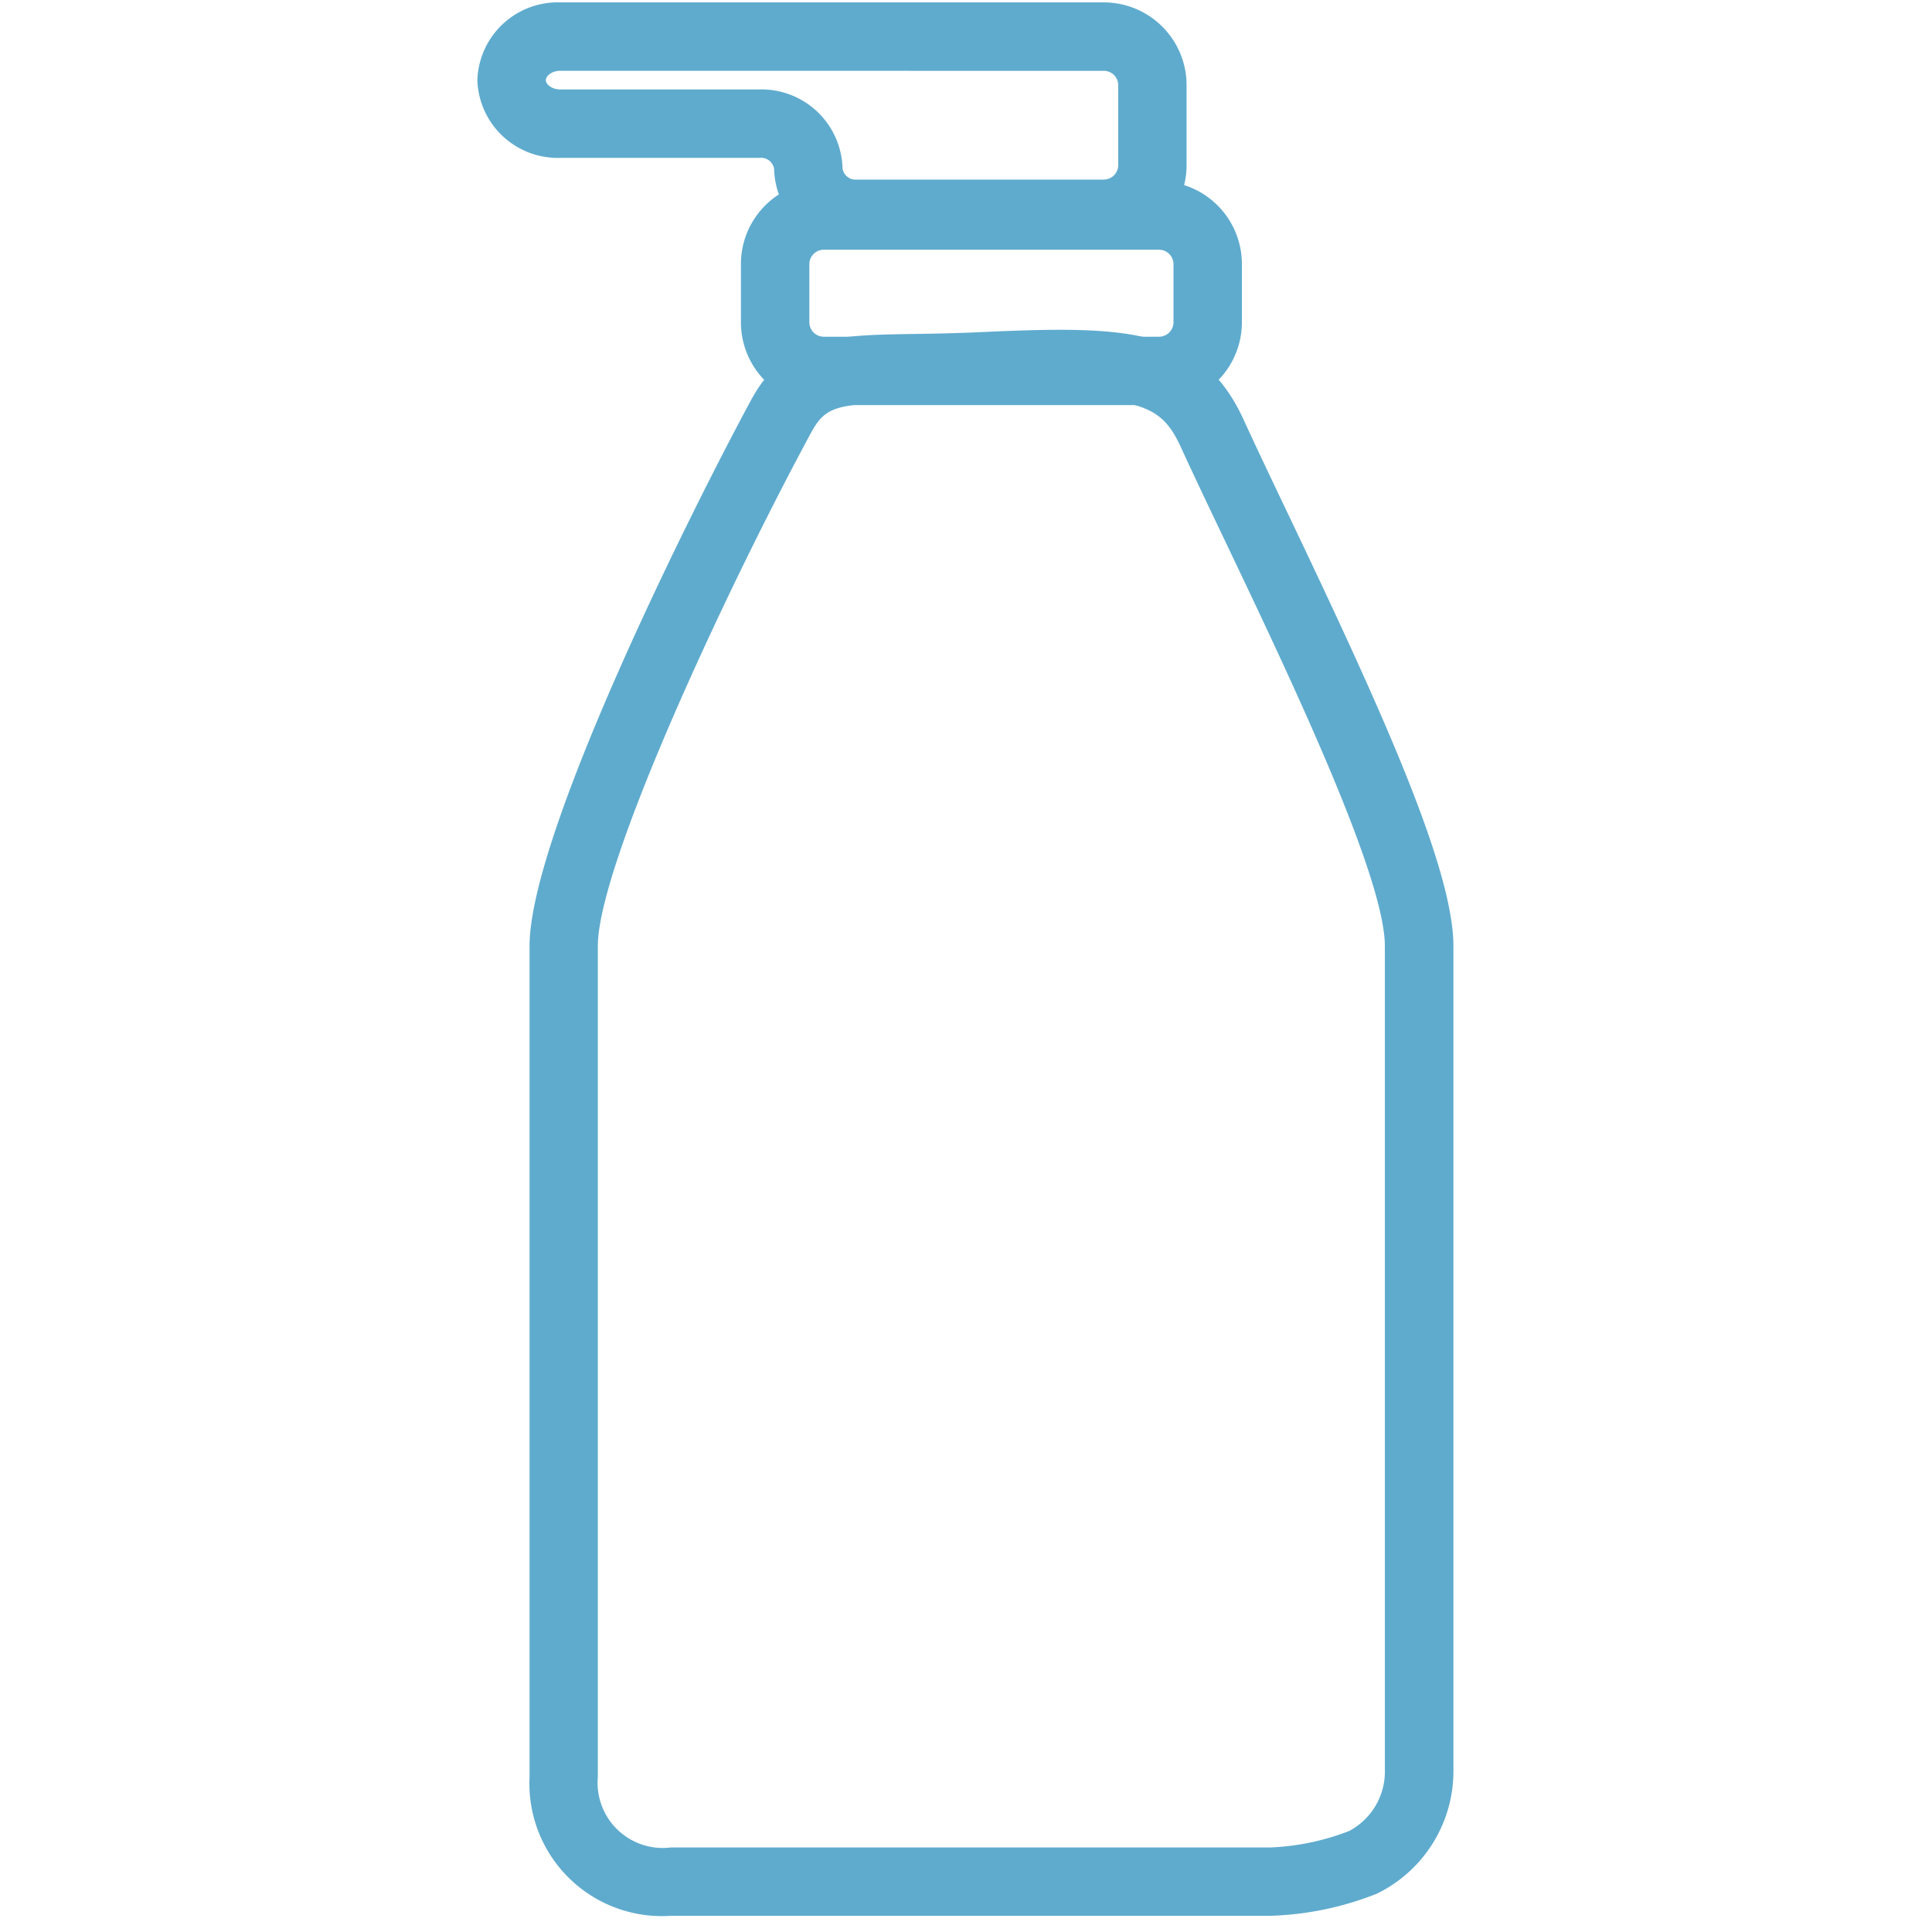
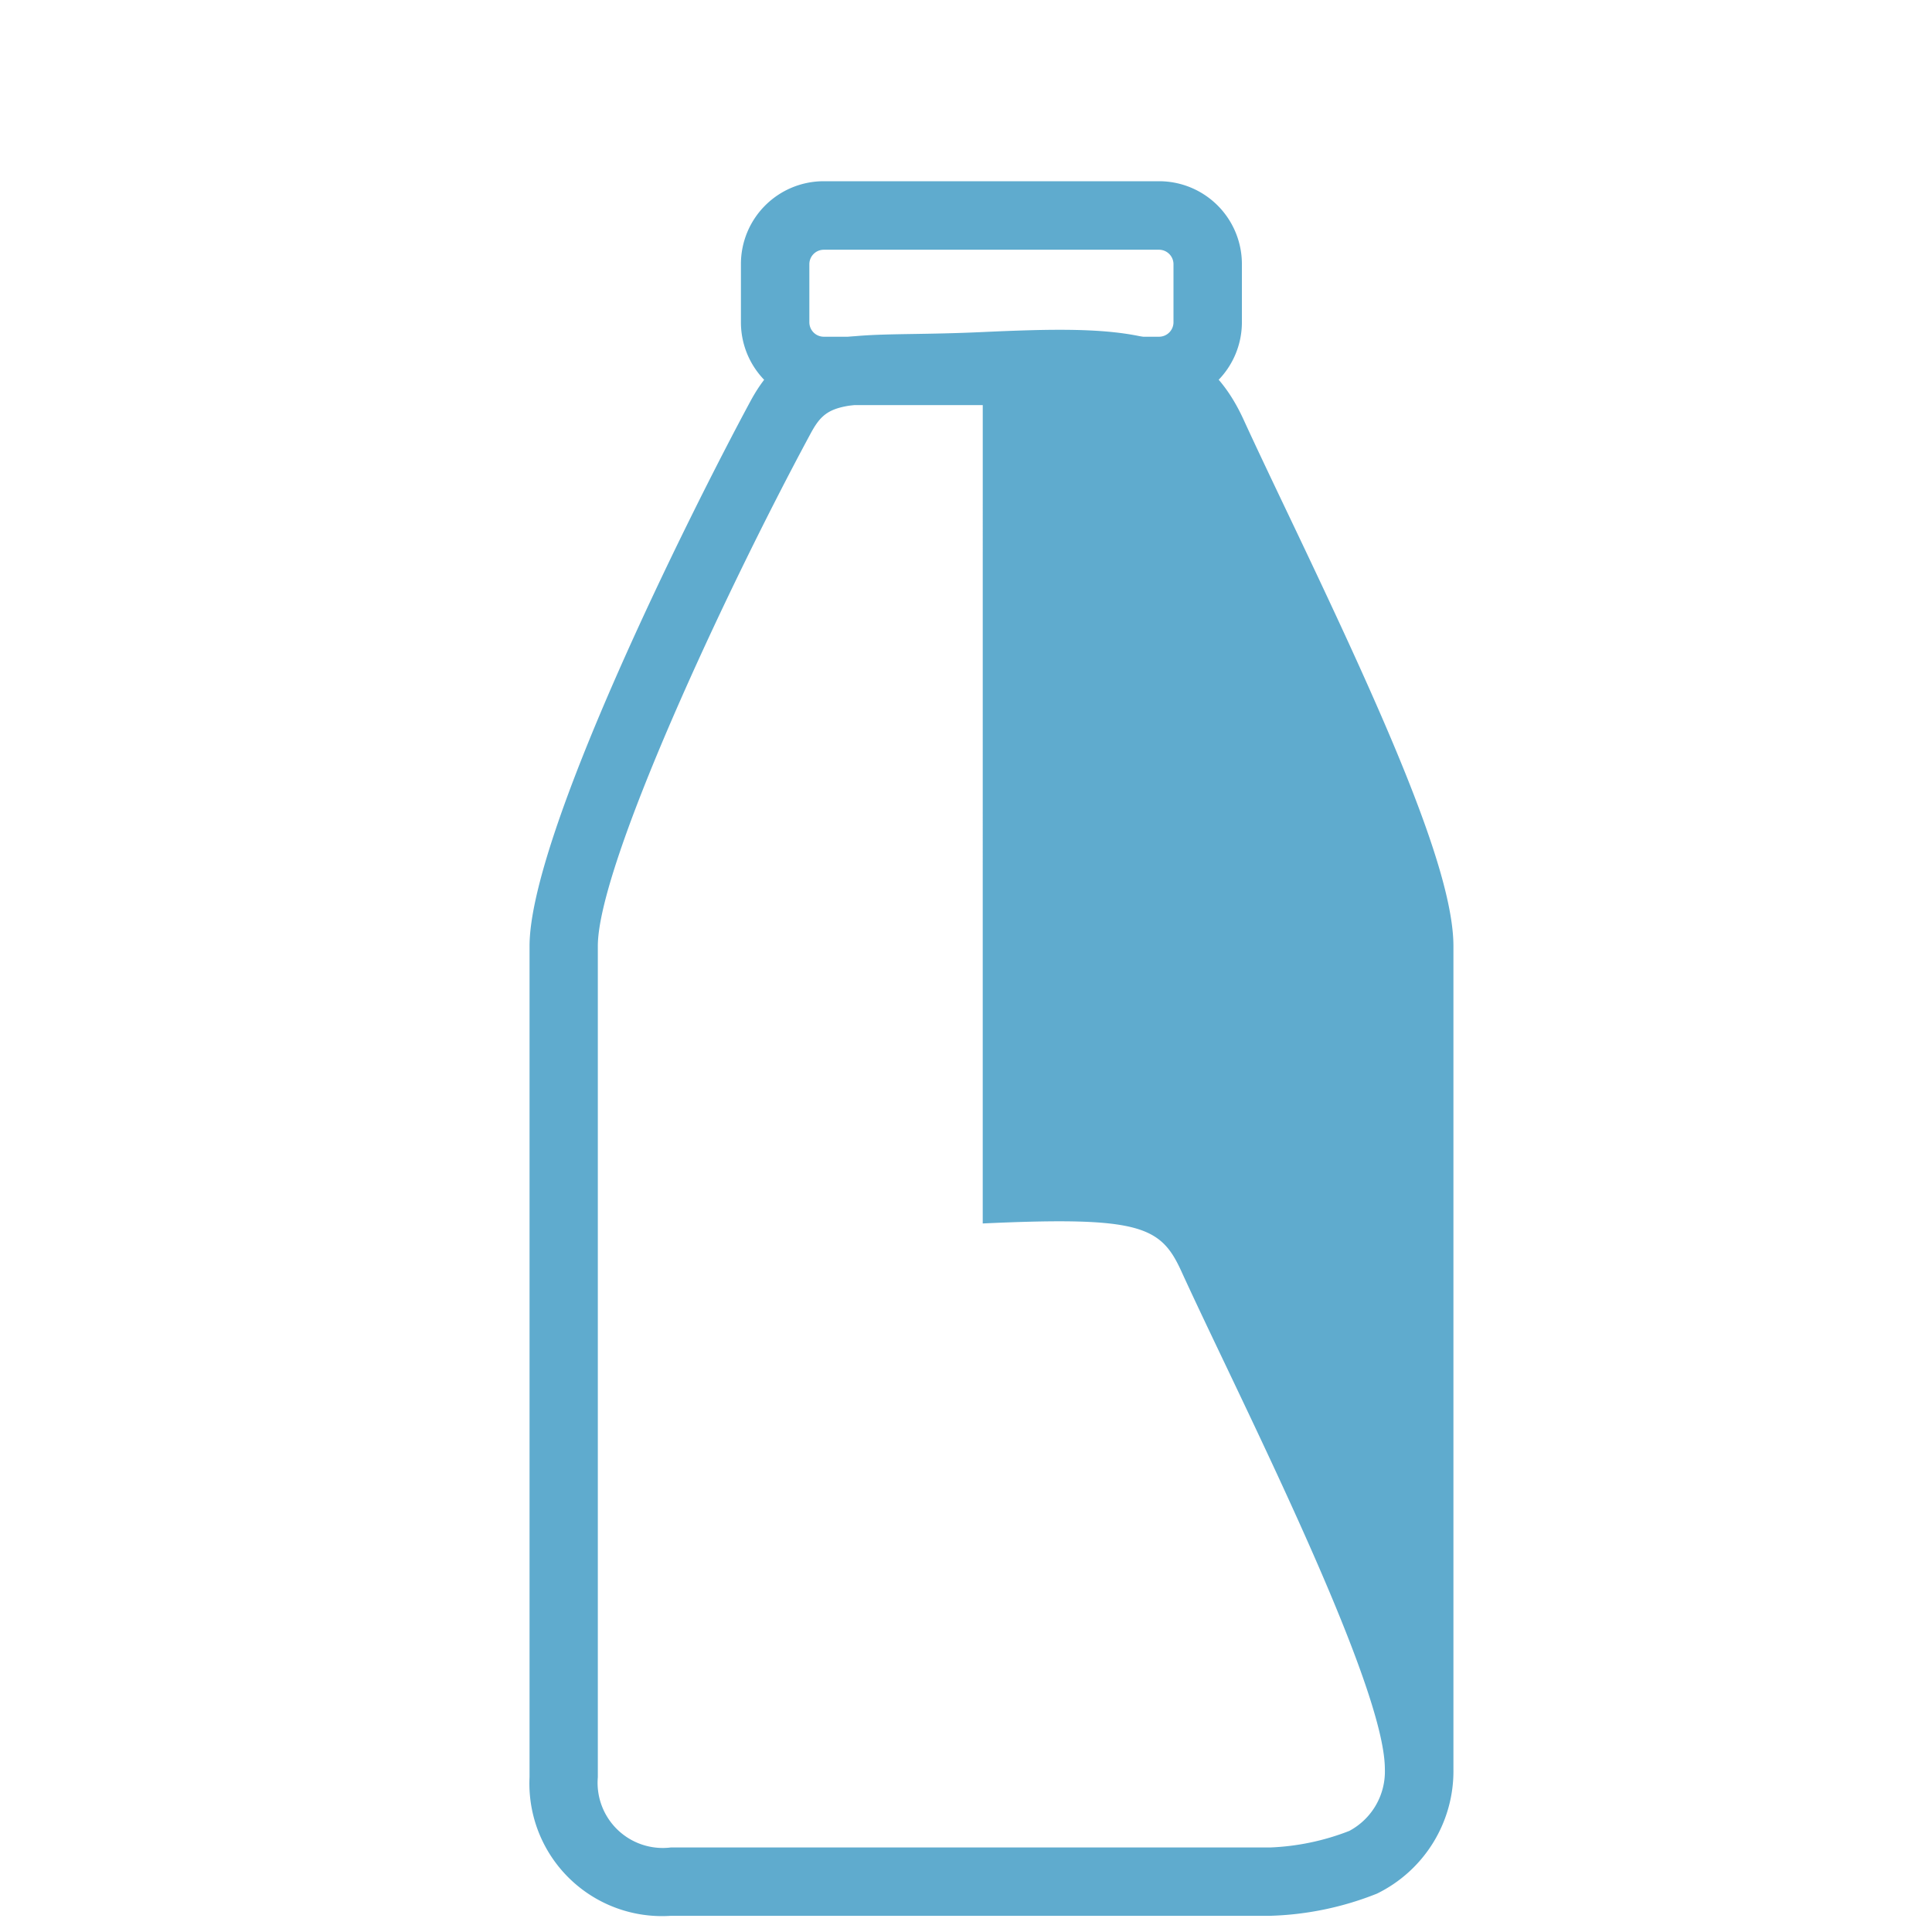
<svg xmlns="http://www.w3.org/2000/svg" width="76" height="76" viewBox="0 0 76 76">
  <g transform="translate(-188.834 -119.905)">
-     <rect width="76" height="76" transform="translate(188.834 119.905)" fill="#fff" opacity="0" />
-     <path d="M-789.17,104.754h-9.719a3.193,3.193,0,0,1-3.254-3.119.519.519,0,0,0-.561-.427h-7.859a3.163,3.163,0,0,1-3.253-3.057,3.163,3.163,0,0,1,3.253-3.059h21.392a3.257,3.257,0,0,1,3.254,3.253V101.5A3.258,3.258,0,0,1-789.17,104.754Zm-21.392-6.971c-.316,0-.561.2-.561.367s.245.366.561.366h7.859a3.191,3.191,0,0,1,3.253,3.118.521.521,0,0,0,.562.428h9.719a.57.57,0,0,0,.563-.563V98.345a.568.568,0,0,0-.563-.561Z" transform="translate(1021.428 24.907)" fill="#5fabce" />
    <path d="M-789.659,109.124h-13.2a3.257,3.257,0,0,1-3.253-3.253v-2.3a3.257,3.257,0,0,1,3.253-3.253h13.2a3.258,3.258,0,0,1,3.254,3.253v2.3A3.258,3.258,0,0,1-789.659,109.124Zm-13.2-6.111a.569.569,0,0,0-.561.561v2.3a.569.569,0,0,0,.561.561h13.2a.57.57,0,0,0,.563-.561v-2.3a.57.57,0,0,0-.562-.561Z" transform="translate(1024.092 26.716)" fill="#5fabce" />
-     <path d="M-783.155,167.051h-23.576a5.215,5.215,0,0,1-5.56-5.454V128.906c0-4.369,6.275-16.958,8.692-21.44,1.381-2.56,3.27-2.59,6.4-2.64.751-.012,1.615-.026,2.617-.071h0c5.668-.26,8.705-.223,10.383,3.448.474,1.035,1.068,2.282,1.72,3.65,3.574,7.491,6.531,13.945,6.531,17.054v32.372a5.363,5.363,0,0,1-3.009,4.9A12.263,12.263,0,0,1-783.155,167.051Zm-11.308-59.608c-1.032.047-1.922.062-2.7.074-3.052.048-3.476.12-4.072,1.226-3.376,6.257-8.37,16.993-8.37,20.163V161.6a2.564,2.564,0,0,0,2.869,2.763h23.576a9.584,9.584,0,0,0,3.115-.651,2.649,2.649,0,0,0,1.4-2.43V128.906c0-2.752-3.772-10.662-6.268-15.9-.659-1.381-1.261-2.642-1.739-3.689-.811-1.775-1.631-2.163-7.812-1.877Z" transform="translate(1021.956 28.217)" fill="#5fabce" />
+     <path d="M-783.155,167.051h-23.576a5.215,5.215,0,0,1-5.56-5.454V128.906c0-4.369,6.275-16.958,8.692-21.44,1.381-2.56,3.27-2.59,6.4-2.64.751-.012,1.615-.026,2.617-.071h0c5.668-.26,8.705-.223,10.383,3.448.474,1.035,1.068,2.282,1.72,3.65,3.574,7.491,6.531,13.945,6.531,17.054v32.372a5.363,5.363,0,0,1-3.009,4.9A12.263,12.263,0,0,1-783.155,167.051Zm-11.308-59.608c-1.032.047-1.922.062-2.7.074-3.052.048-3.476.12-4.072,1.226-3.376,6.257-8.37,16.993-8.37,20.163V161.6a2.564,2.564,0,0,0,2.869,2.763h23.576a9.584,9.584,0,0,0,3.115-.651,2.649,2.649,0,0,0,1.4-2.43c0-2.752-3.772-10.662-6.268-15.9-.659-1.381-1.261-2.642-1.739-3.689-.811-1.775-1.631-2.163-7.812-1.877Z" transform="translate(1021.956 28.217)" fill="#5fabce" />
  </g>
</svg>